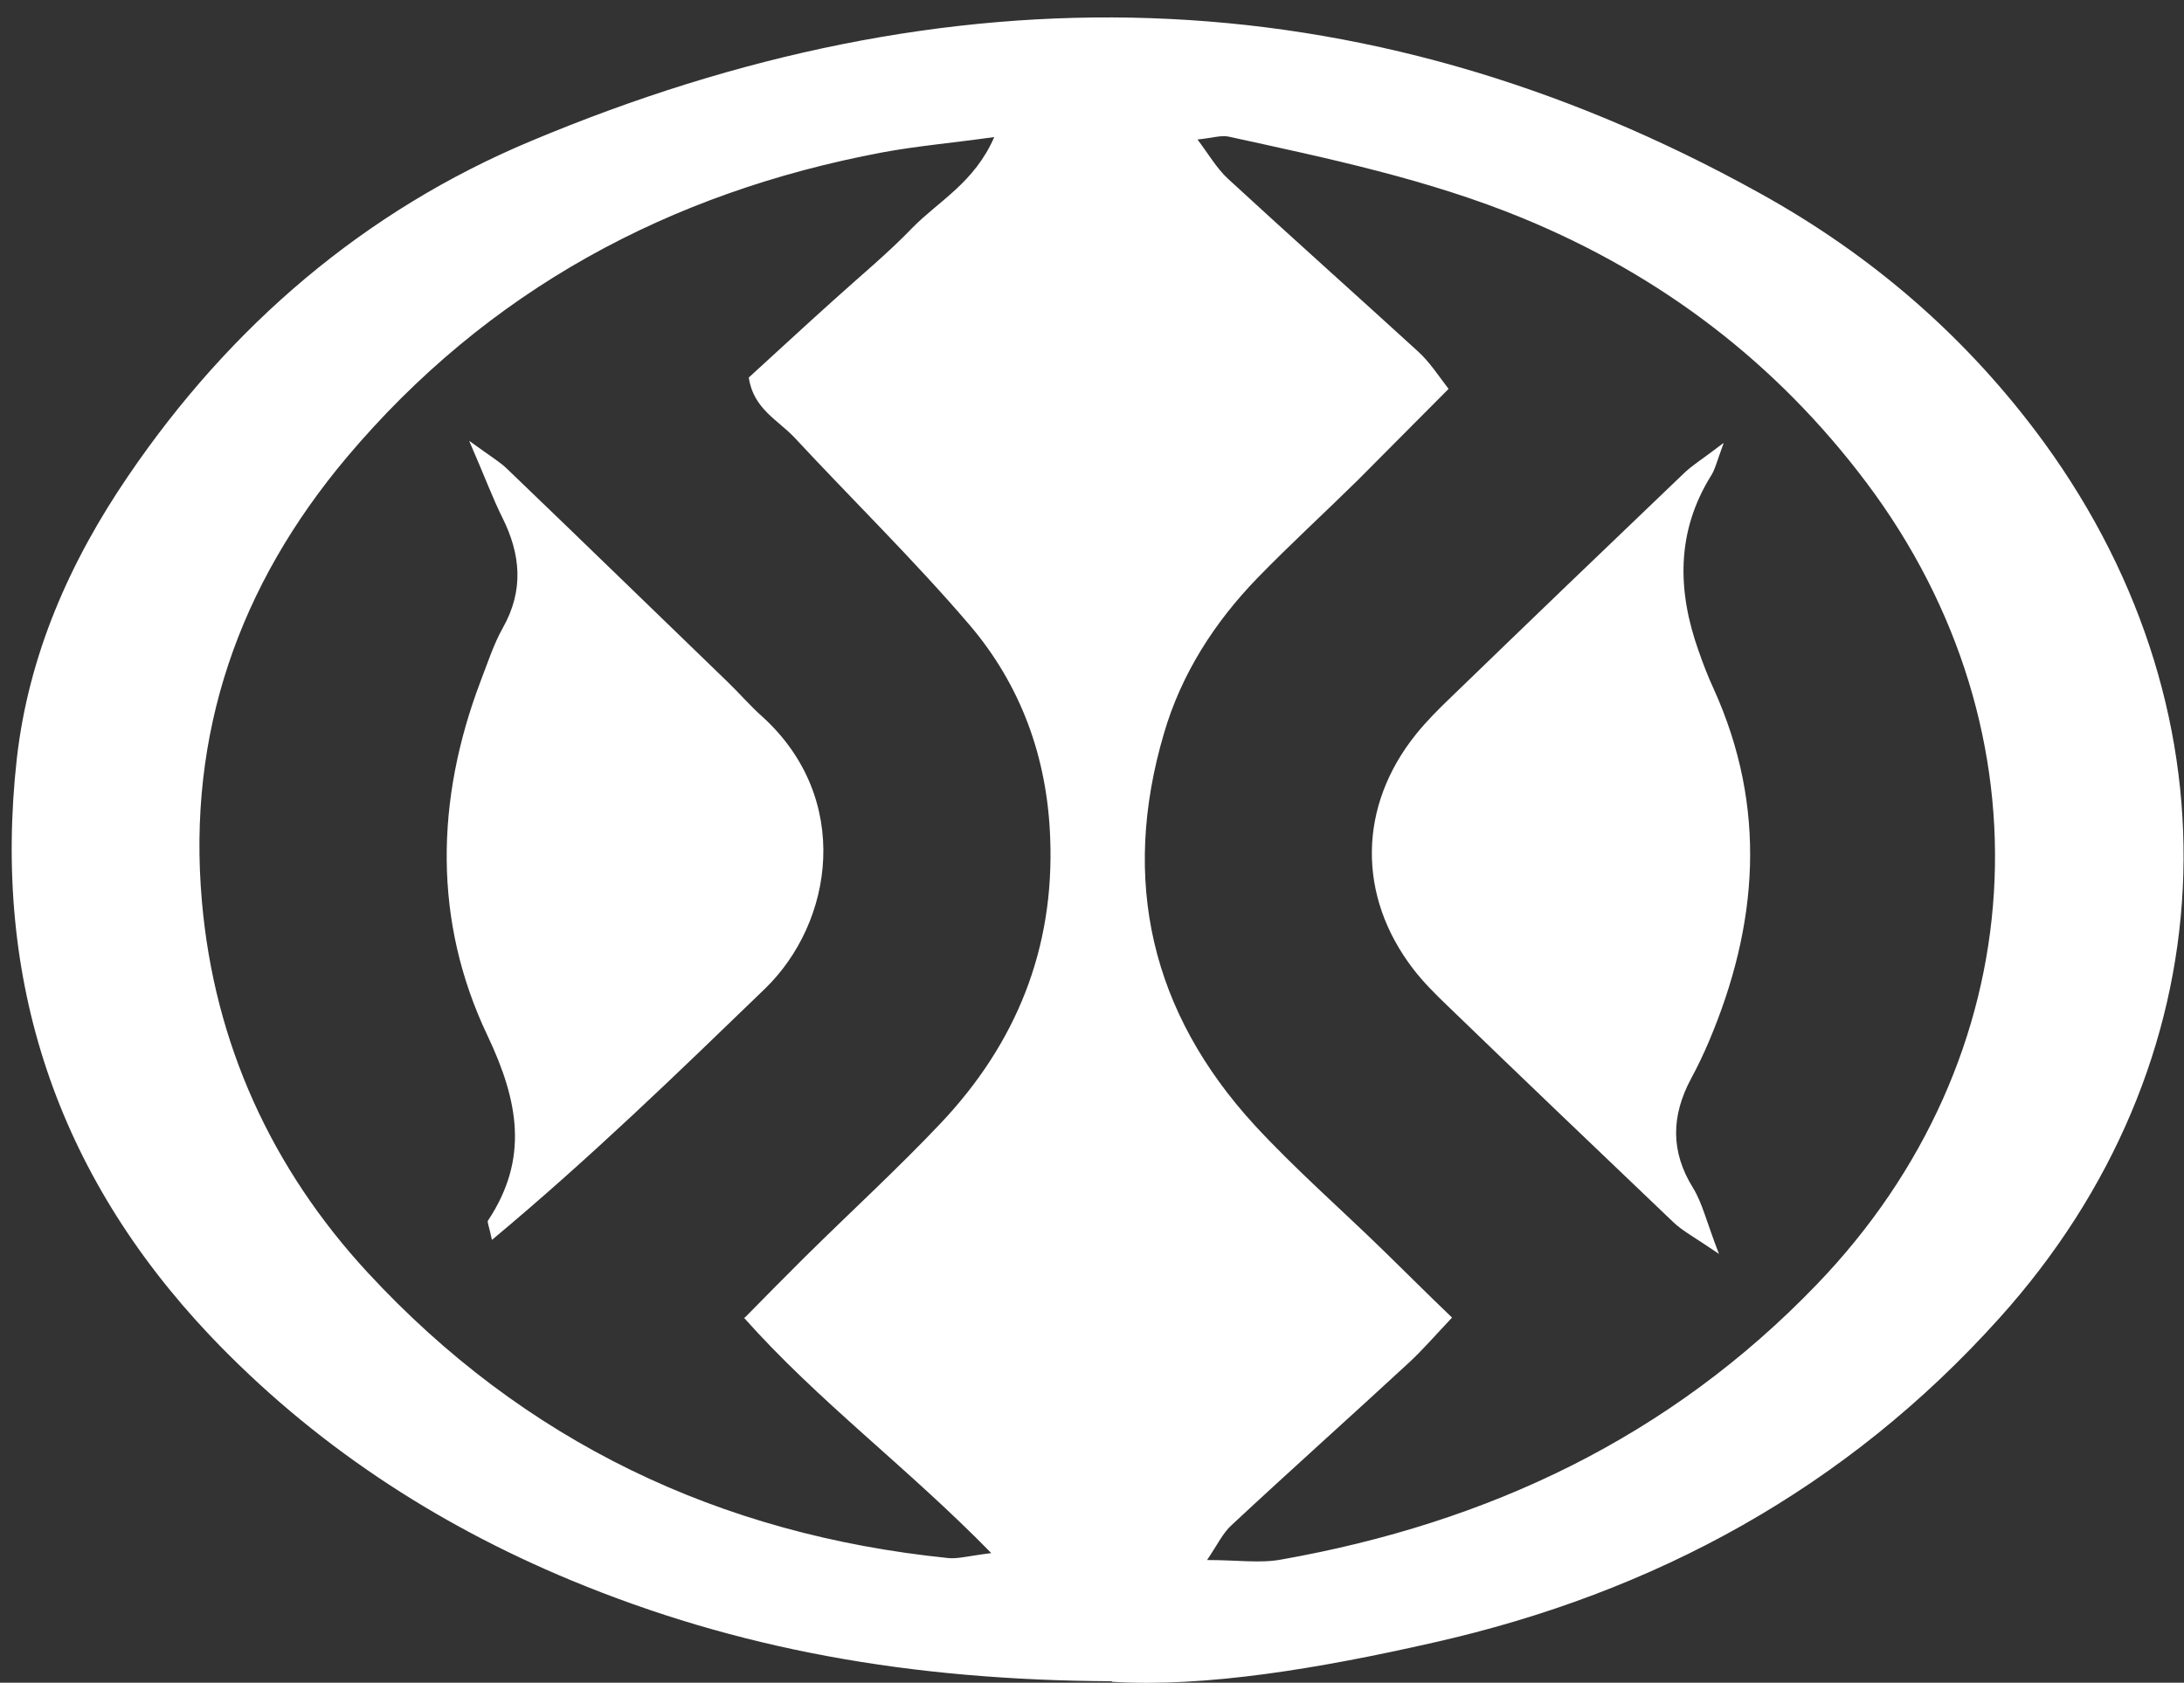
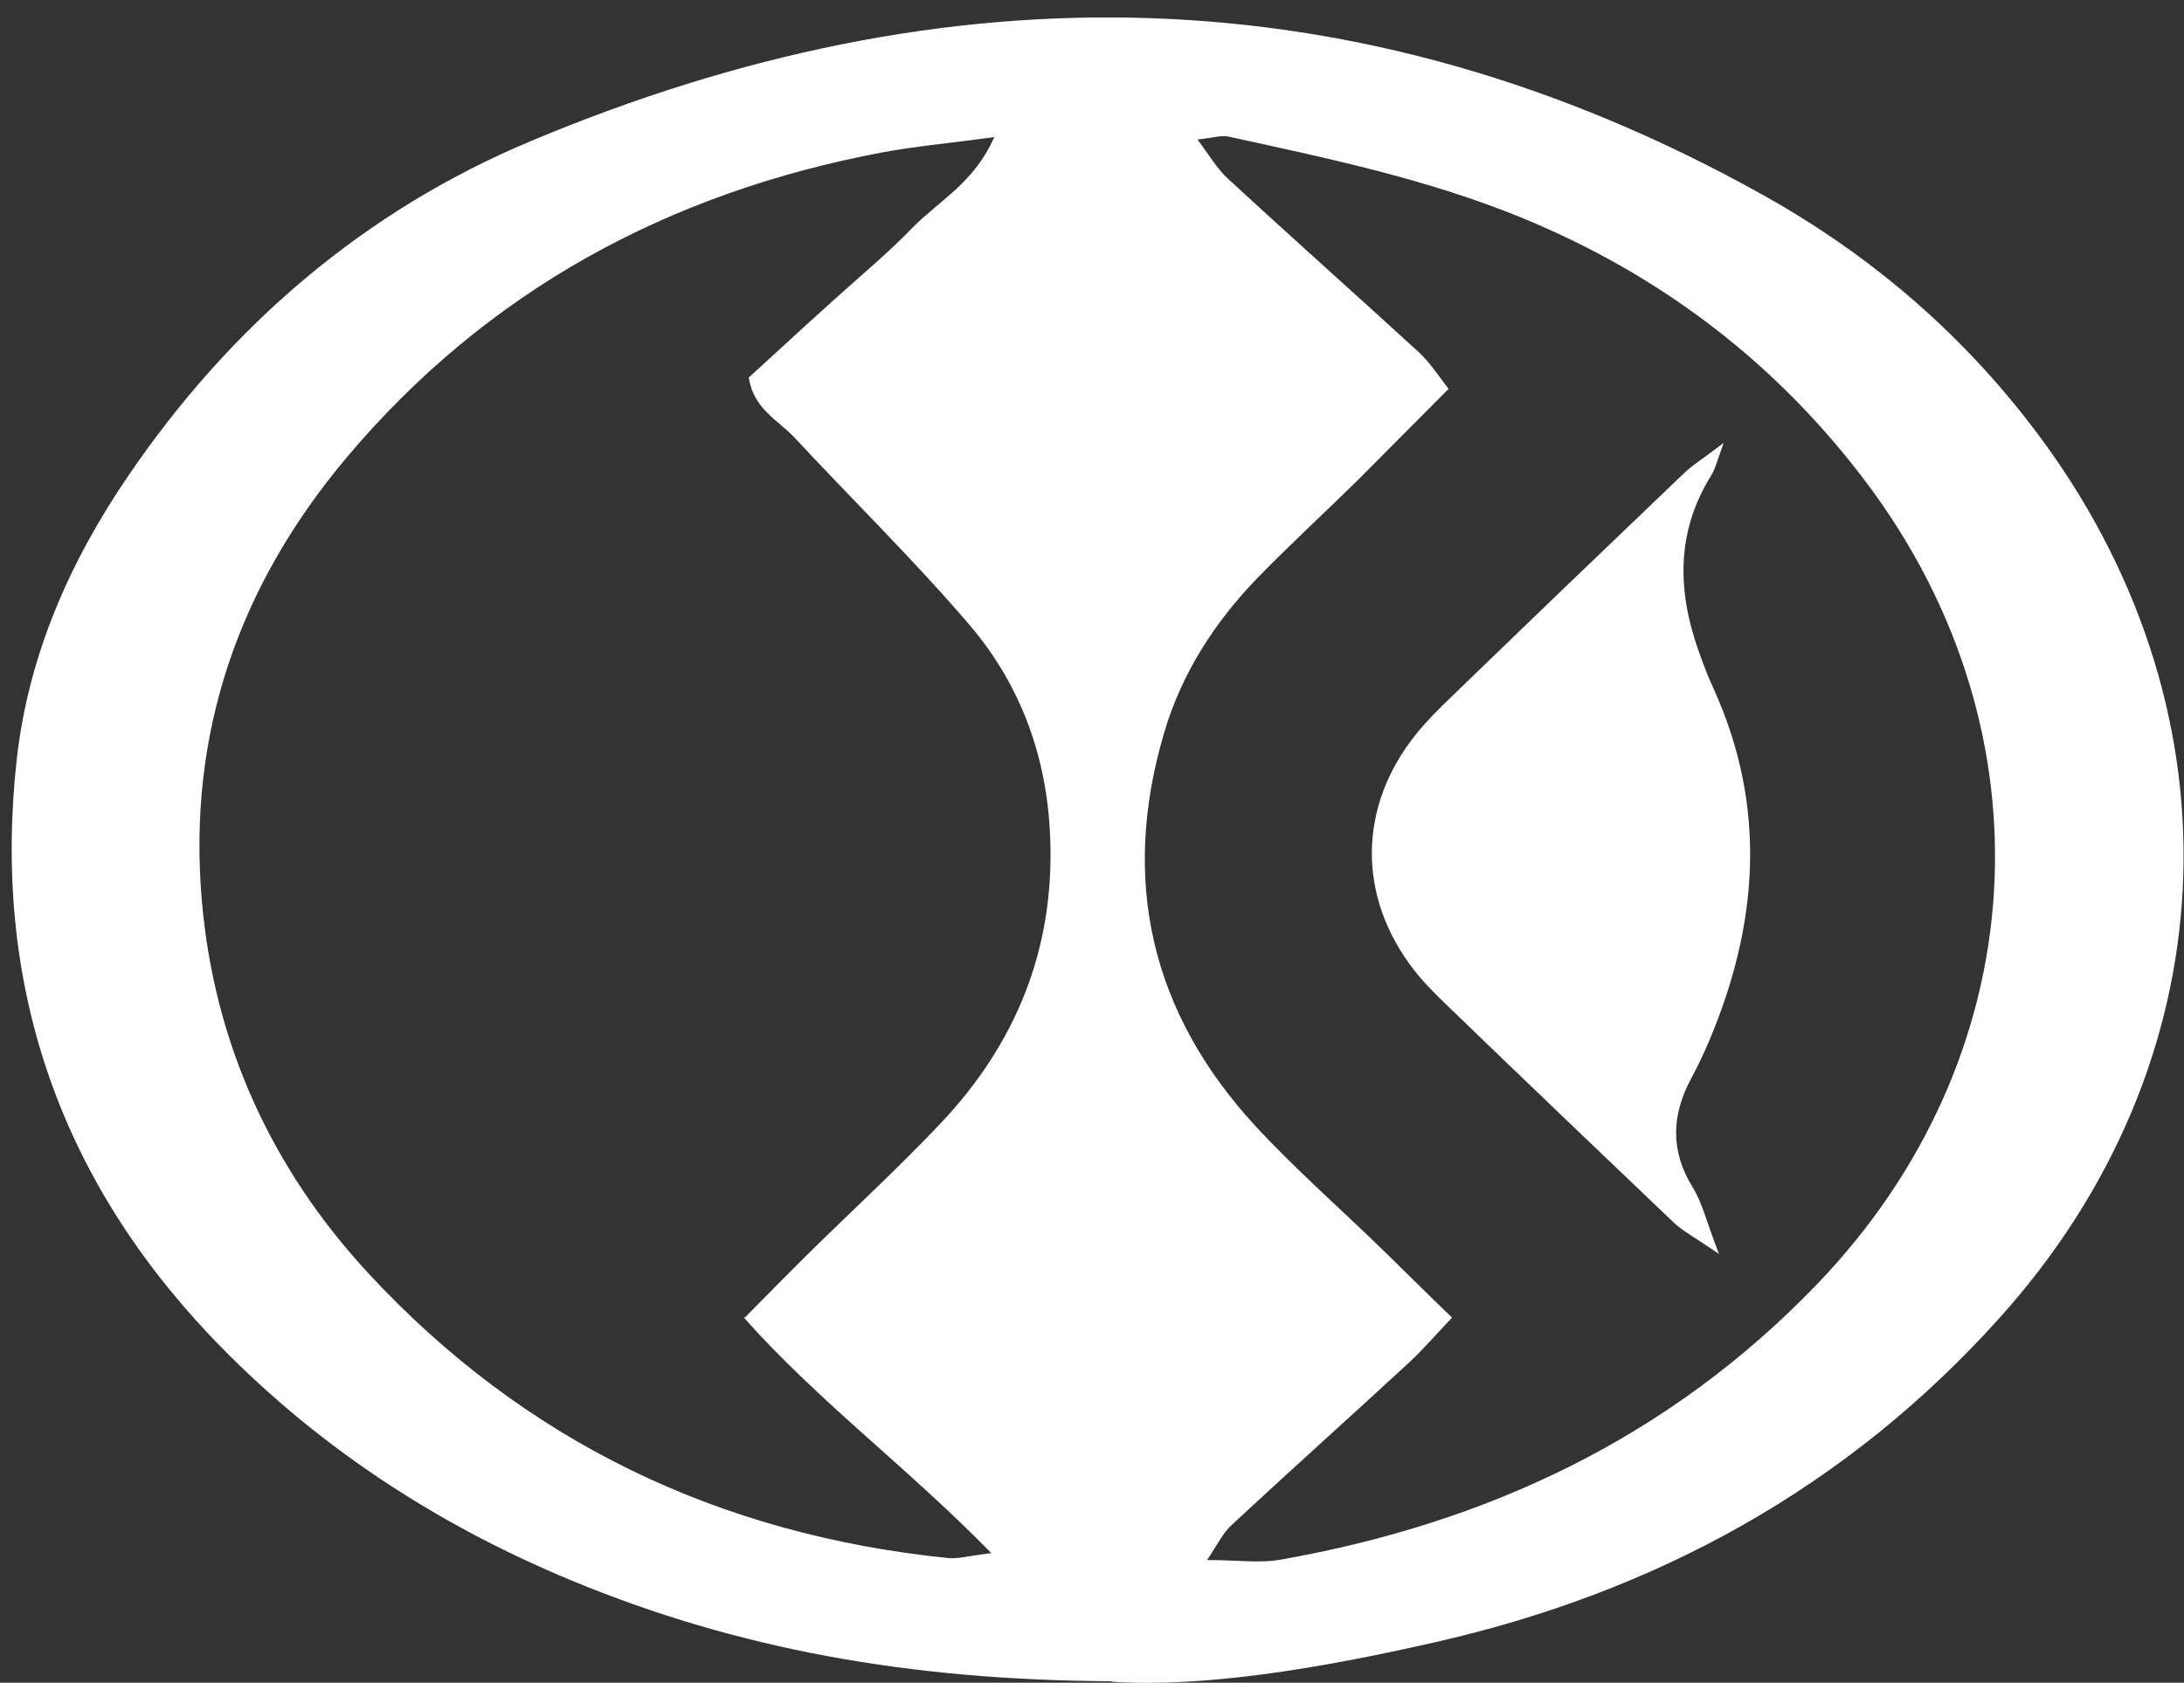
<svg xmlns="http://www.w3.org/2000/svg" version="1.1" viewBox="0 0 441.3 340.1">
  <rect x="0" y="0" width="441.3" height="340.1" fill="#333333" stroke="none" />
  <defs>
    <style> .cls-1 { fill: #fff; } </style>
  </defs>
  <g>
    <g id="Ebene_1">
      <path class="cls-1" d="M224.7,339.8c-40.9-.2-75.8-6.5-109.3-20.4-27.7-11.5-52.3-27.7-73-49.5C11.5,237.2-1.6,198.2,3.4,153.3c2.4-21,10.7-39.8,22.5-57.1,20.6-30.3,47.7-53.6,81.4-67.7C191.4-6.8,274.6-5.9,355.5,39c22.8,12.6,42.1,29.3,57.5,50.4,40.6,55.8,37.2,125.7-9,177-30.9,34.4-69.6,55.5-114.4,65.6-22.9,5.2-46.1,9.1-65,7.9ZM241.9,28.1c2.4,3.2,4,6,6.3,8.1,12.7,11.7,25.6,23.2,38.4,34.9,2.3,2.1,4.1,4.9,6.1,7.5-6.5,6.5-12.4,12.5-18.3,18.4-6.8,6.7-13.8,13.1-20.4,19.9-8.6,8.9-15.3,19.3-18.8,31.3-8.8,29.8-2.6,56.4,18.3,79.2,8.3,9,17.6,17.1,26.4,25.7,4.3,4.2,8.6,8.5,13.5,13.2-3.4,3.6-5.9,6.5-8.7,9.1-11.9,11-24,21.8-35.8,32.8-1.8,1.6-2.9,4-5,7.1,6.2,0,10.7.7,15-.1,41.8-7.4,78.5-24.7,108.2-55.6,44-45.7,48.1-111.4,10-162.1-18.2-24.2-41.5-41.9-69.4-53.4-19.2-7.9-39.4-12.1-59.5-16.5-1.5-.3-3.3.3-6.3.6ZM150.5,266.3c4.4-4.5,8.3-8.4,12.2-12.3,9.1-9,18.6-17.7,27.4-27,15.2-16.1,23-35.2,22.1-57.7-.6-16.2-5.9-30.8-16.3-43-11.2-13.1-23.6-25.2-35.4-37.9-3.3-3.5-8.3-5.8-9.2-12.1,5.6-5.1,11.3-10.4,17.1-15.6,5.4-4.9,11-9.5,16-14.7,5.3-5.4,12.5-9.1,16.5-18.3-8.5,1.2-15.6,1.8-22.6,3.1-43.1,8.1-79.8,27.9-108.2,61.6-21.8,25.9-32.3,55.8-29.3,89.8,2.5,28.7,14.1,54,33.5,75,31.6,34.2,71.1,53,117.3,57.7,1.9.2,3.9-.4,8.7-1-17-17.4-34.9-30.6-50-47.6Z" />
      <path class="cls-1" d="M347.3,253.4c-5-3.4-7.3-4.6-9.1-6.3-15.3-14.6-30.6-29.2-45.8-43.9-2.4-2.3-4.8-4.7-6.8-7.3-11.4-14.8-11.2-33,.6-47.6,2.1-2.6,4.5-5,6.9-7.3,15.6-15.1,31.2-30.1,46.9-45.1,1.8-1.8,4-3.1,8.3-6.4-1.5,4.1-1.8,5.5-2.6,6.7-7,11.3-6.8,23.2-2.5,35.3.9,2.6,1.9,5.2,3.1,7.8,10.8,23.9,9,47.6-1,71.2-1.1,2.6-2.3,5.1-3.6,7.5-4,7.5-4.2,14.7.4,22.1,1.9,3.1,2.7,6.8,5.3,13.5Z" />
-       <path class="cls-1" d="M99.4,250.6c-.6-2.9-1-3.6-.8-3.9,8.3-12.5,6.2-24.1-.1-37.4-11-23.1-10.5-47.6-1.4-71.6,1.4-3.6,2.6-7.4,4.5-10.8,4.3-7.6,3.6-14.9-.1-22.3-1.9-3.8-3.4-7.9-6.7-15.5,4.7,3.4,6.4,4.4,7.7,5.7,14.9,14.3,29.7,28.7,44.5,43,2.4,2.3,4.6,4.9,7.1,7.1,18.1,16.5,14.4,41.5.4,55-17.6,17-35.2,34.1-55.1,50.7Z" />
    </g>
  </g>
</svg>